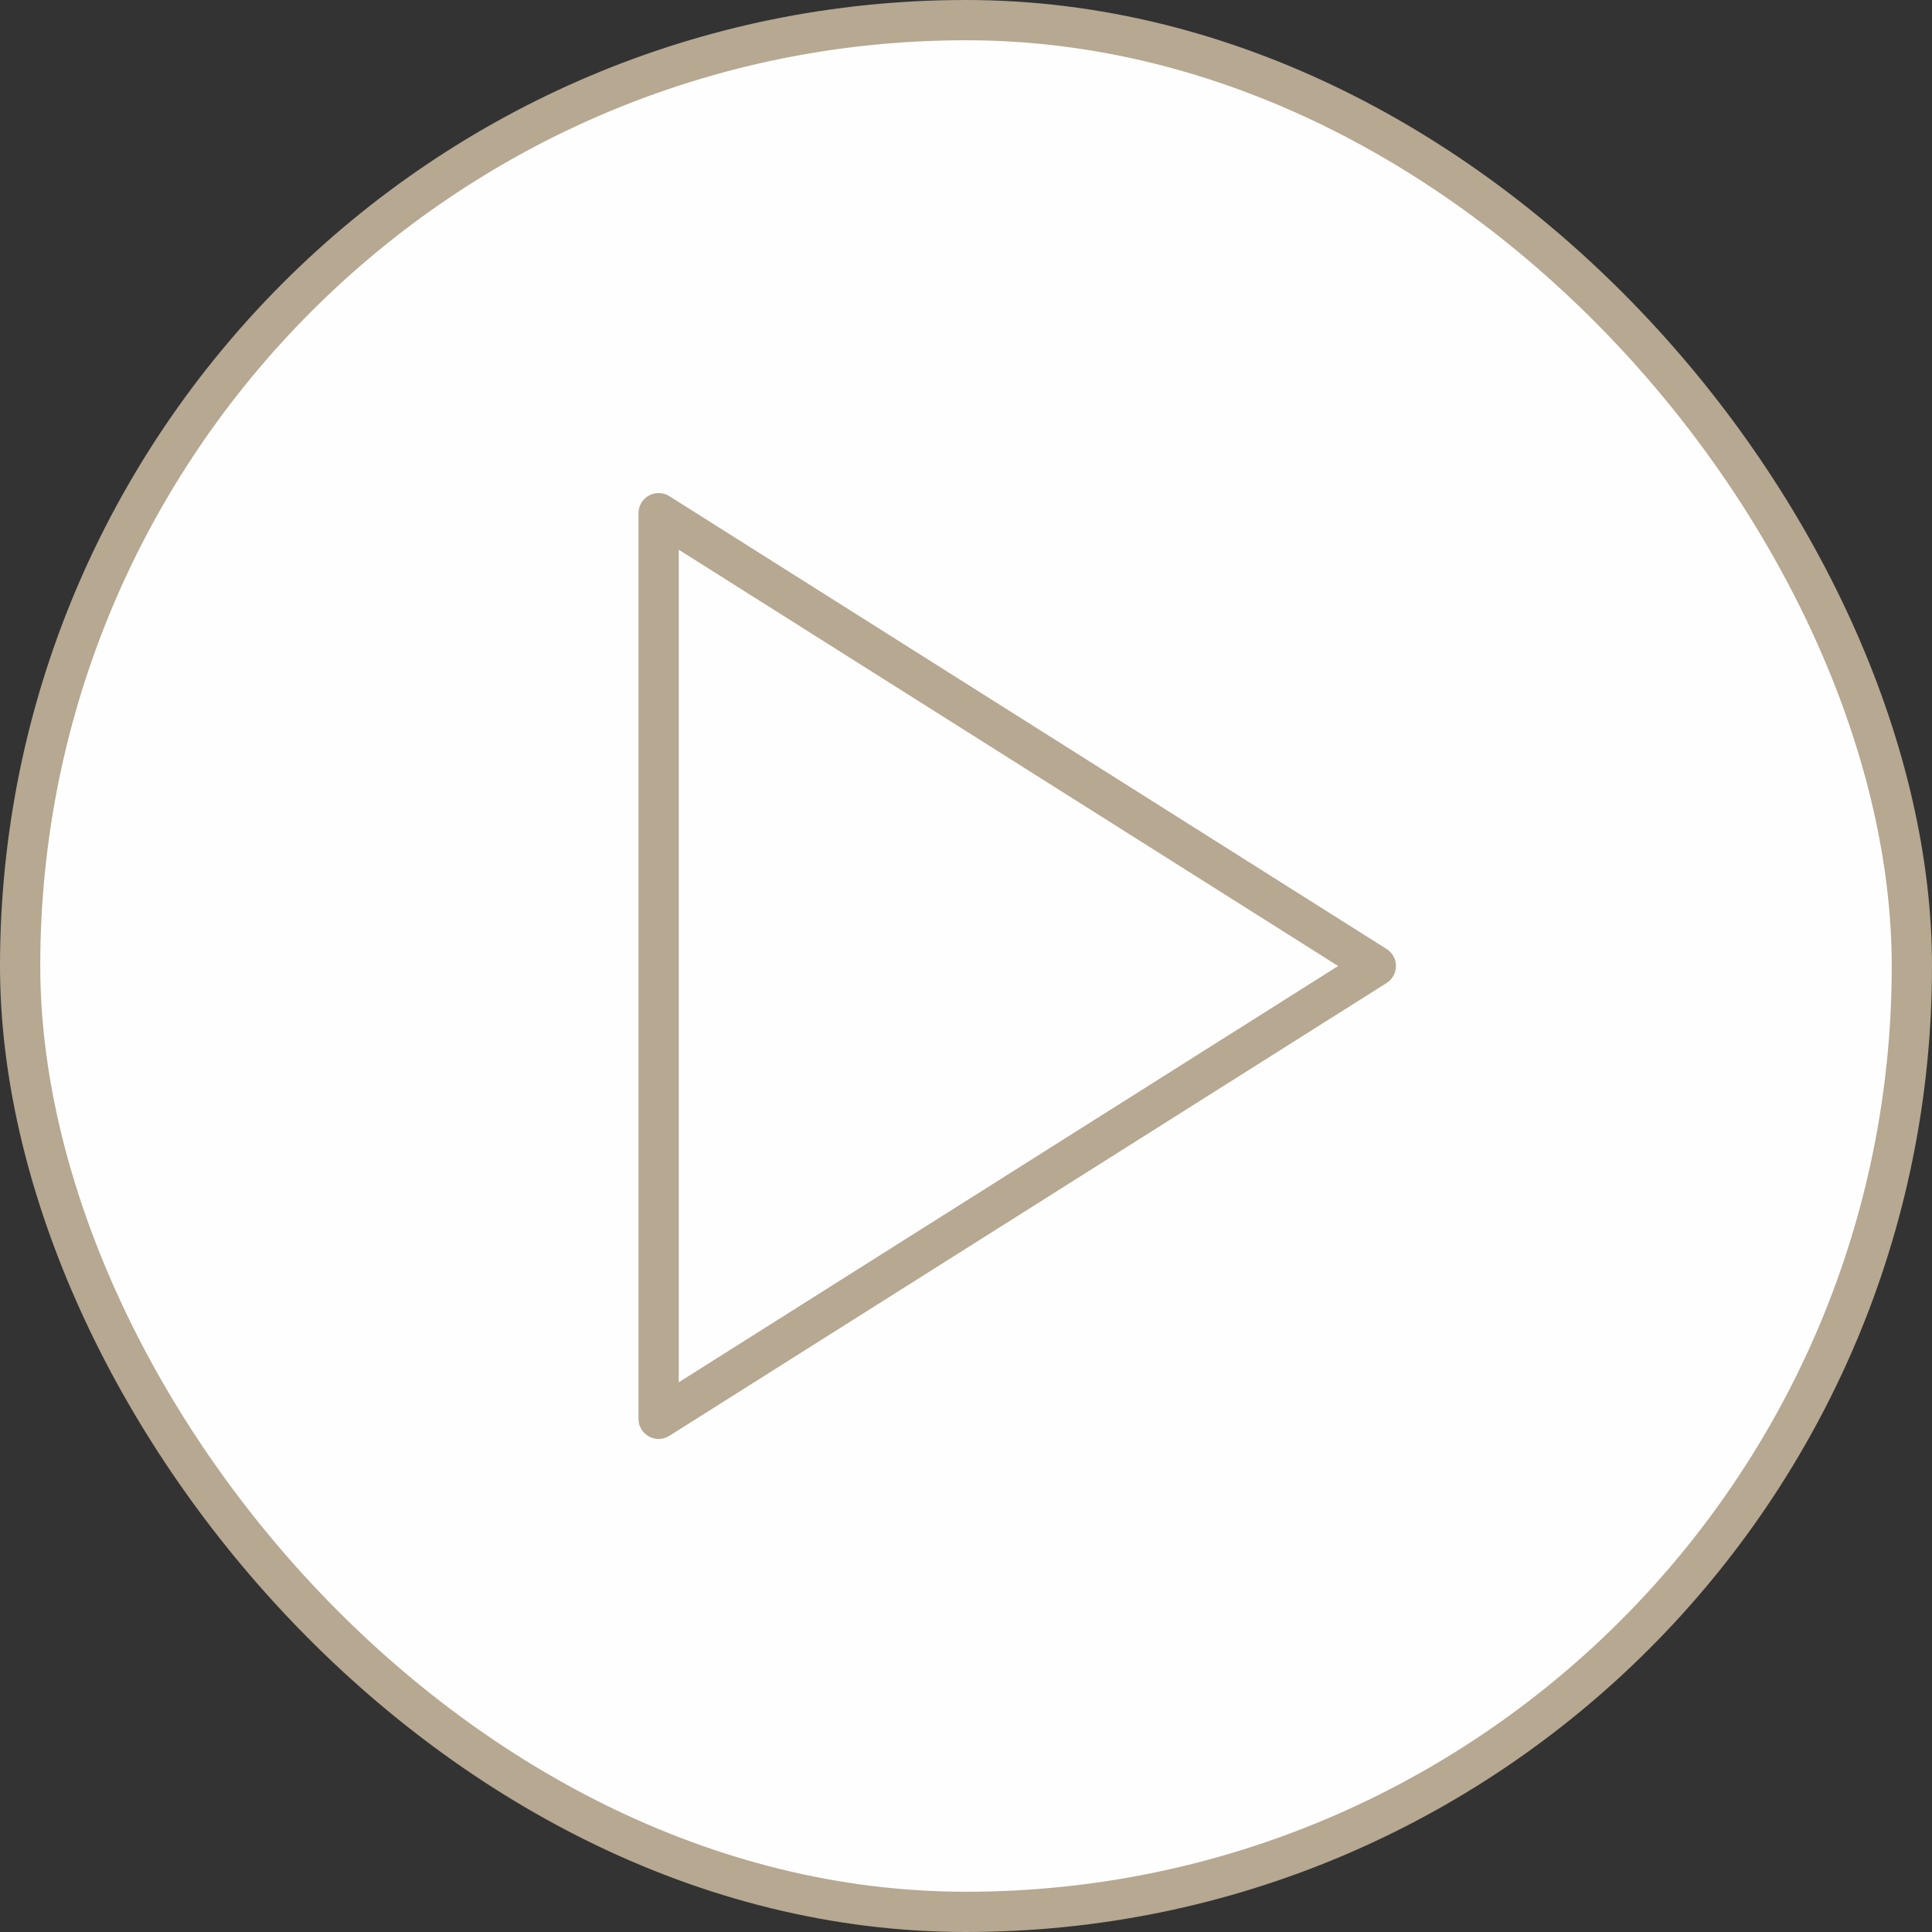
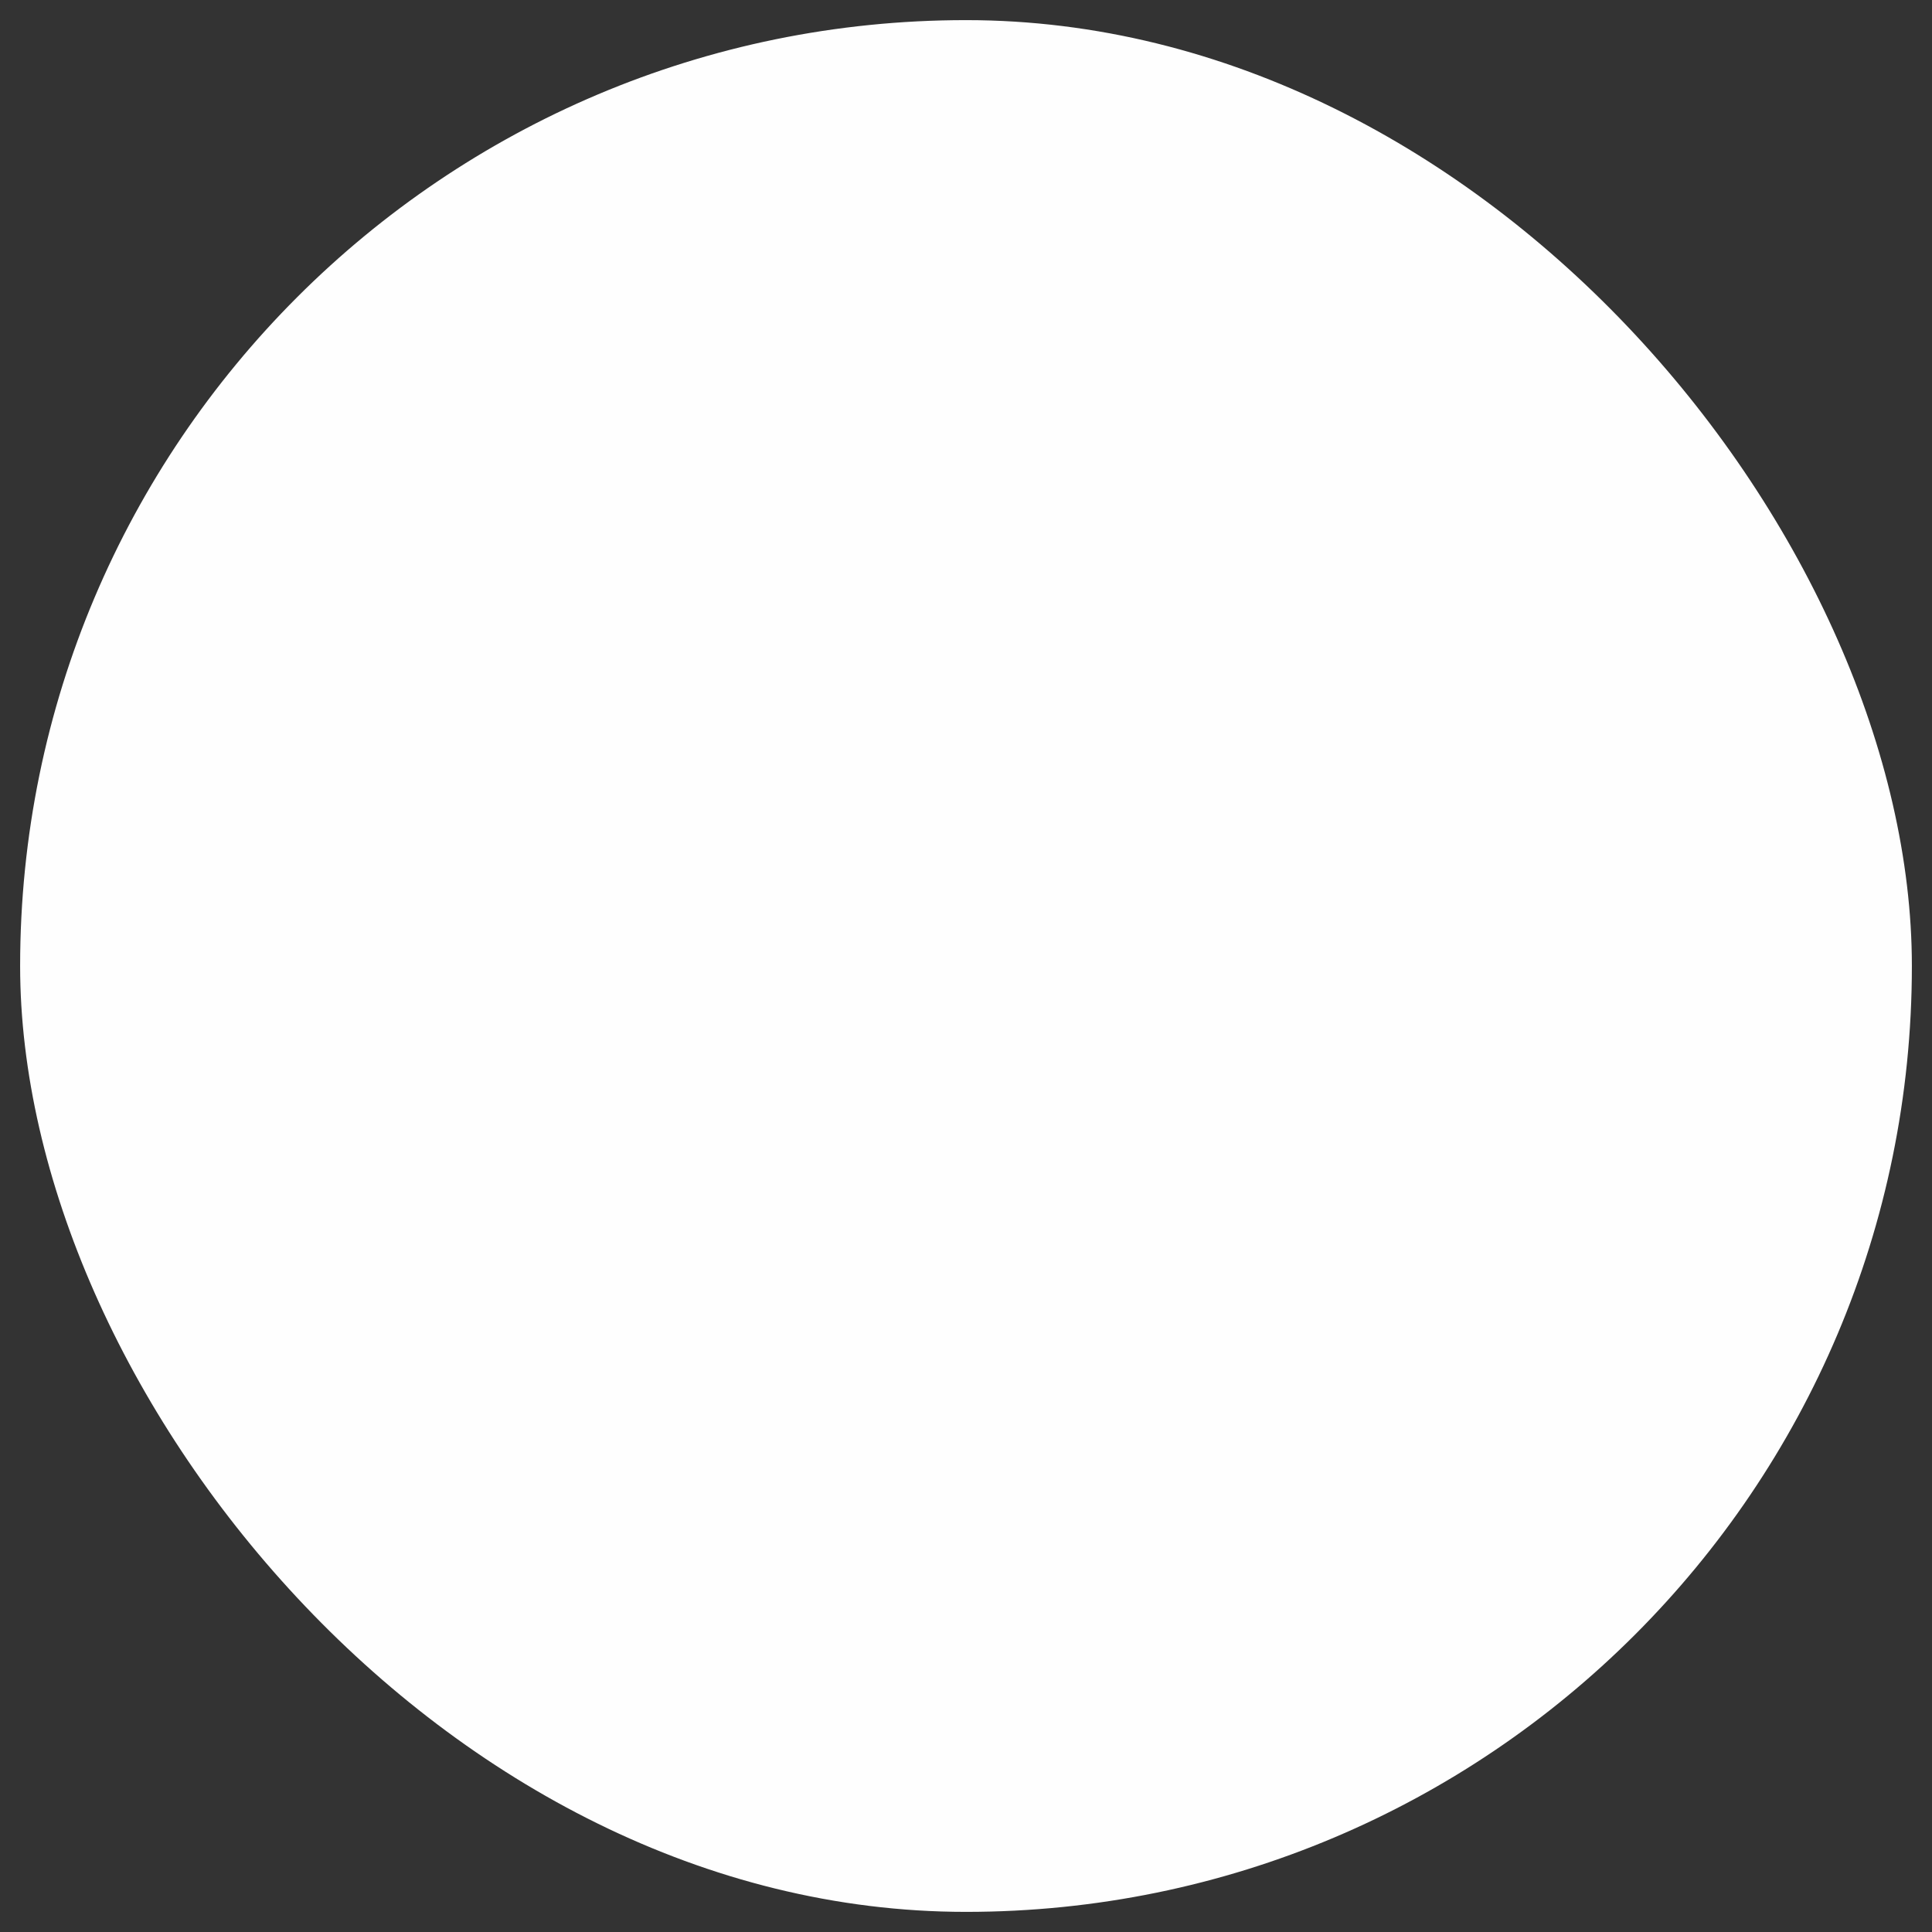
<svg xmlns="http://www.w3.org/2000/svg" width="48" height="48" viewBox="0 0 48 48" fill="none">
  <rect x="0" y="0" width="48" height="48" fill="#333333" stroke="none" />
  <rect x="0.5" y="0.5" width="47" height="47" rx="23.5" fill="#FEFEFE" />
-   <rect x="0.5" y="0.5" width="47" height="47" rx="23.5" stroke="#B6A891" />
-   <path d="M16.363 12.75L34.182 24L16.363 35.25V12.75Z" stroke="#B6A891" stroke-linecap="round" stroke-linejoin="round" />
</svg>